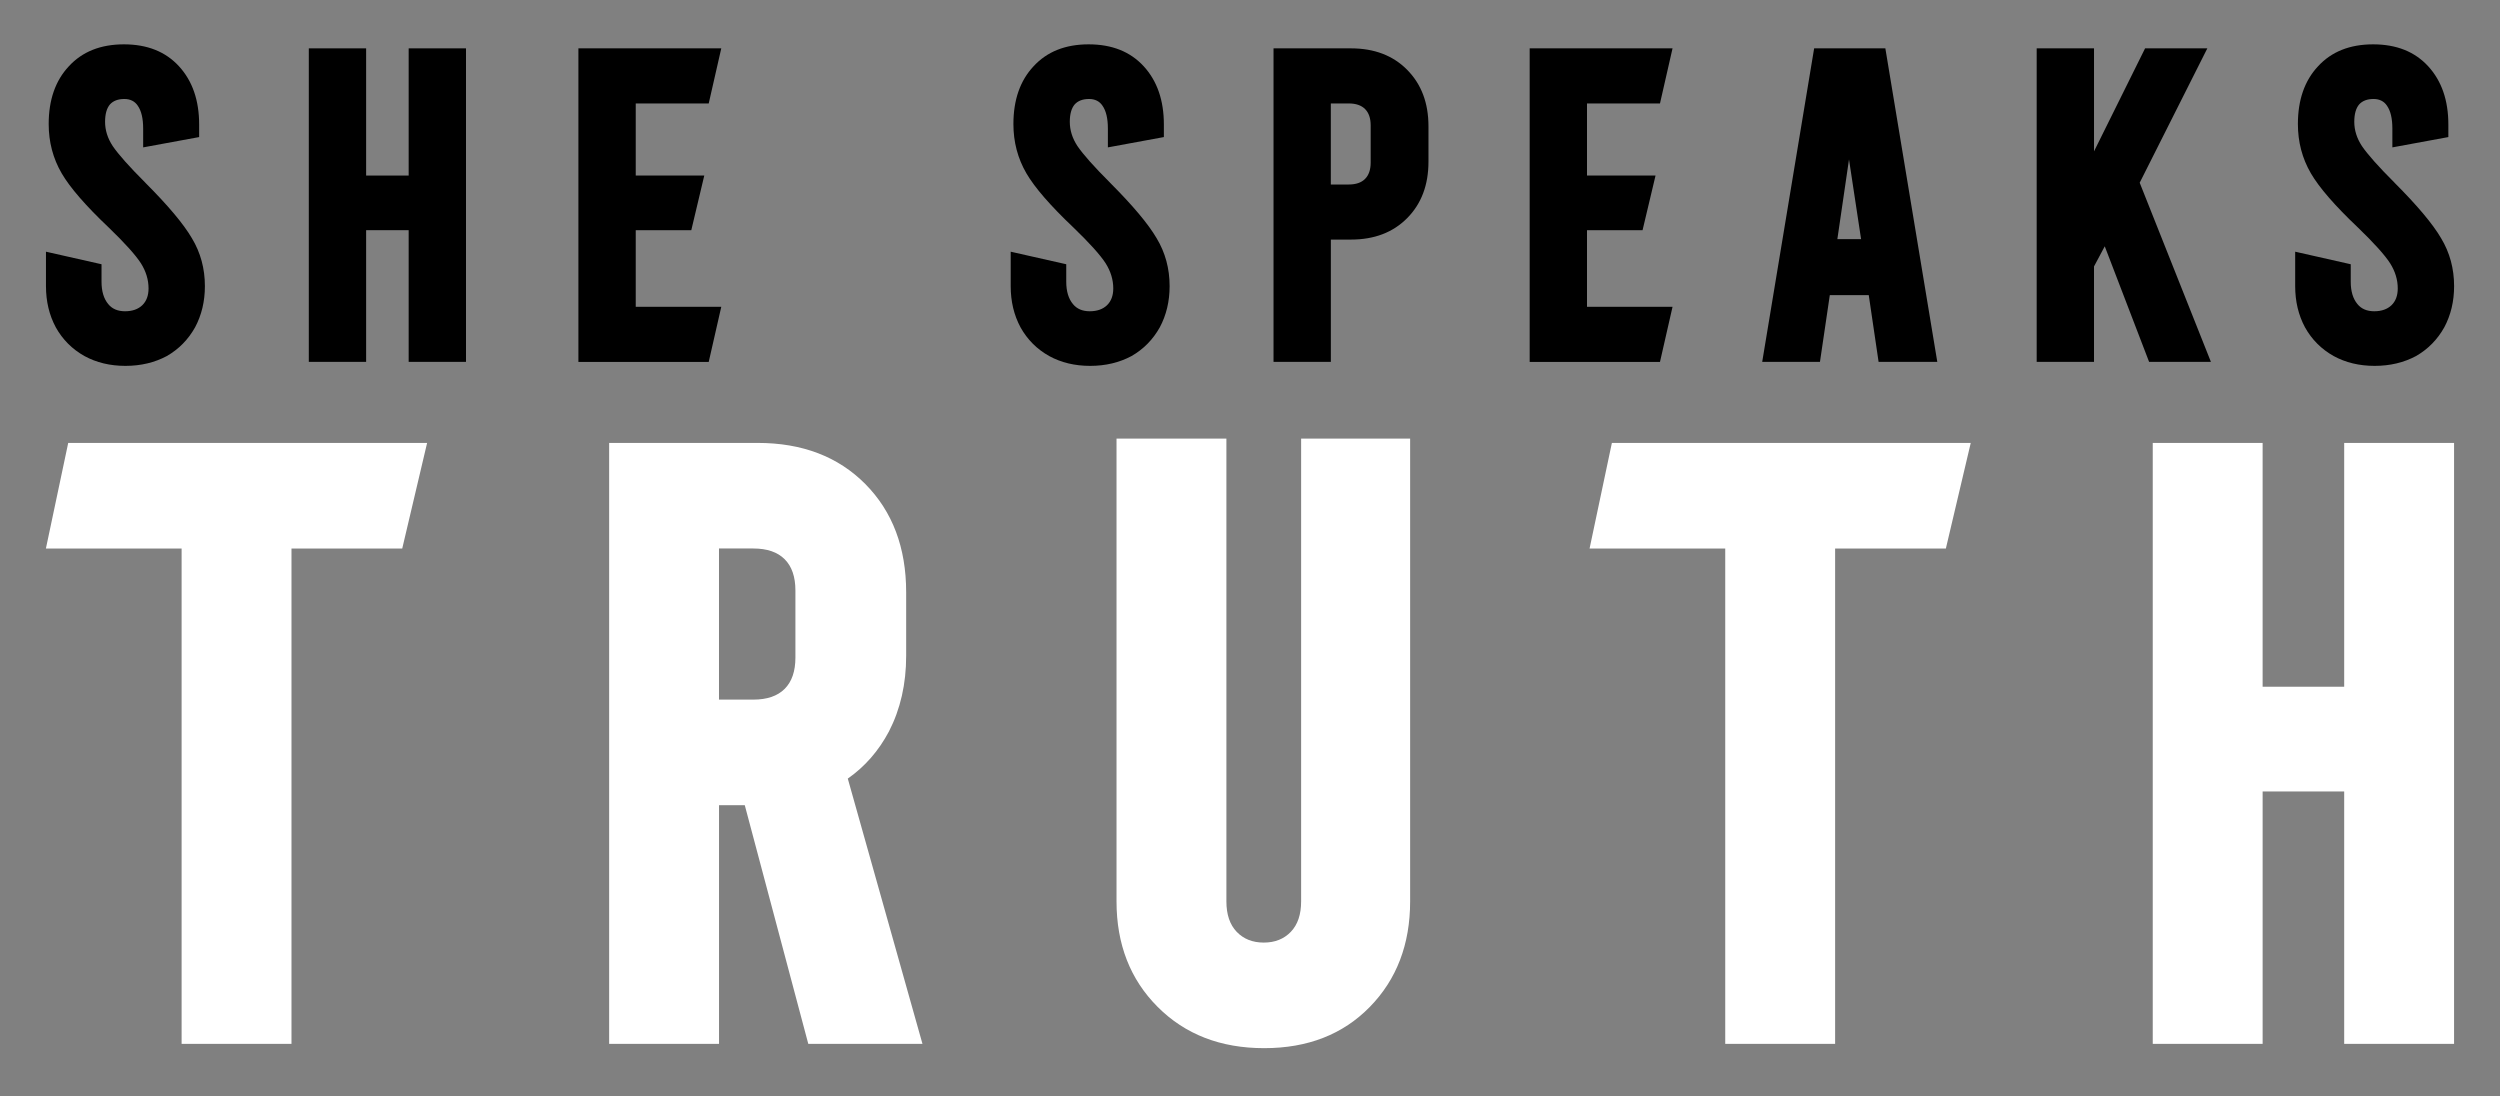
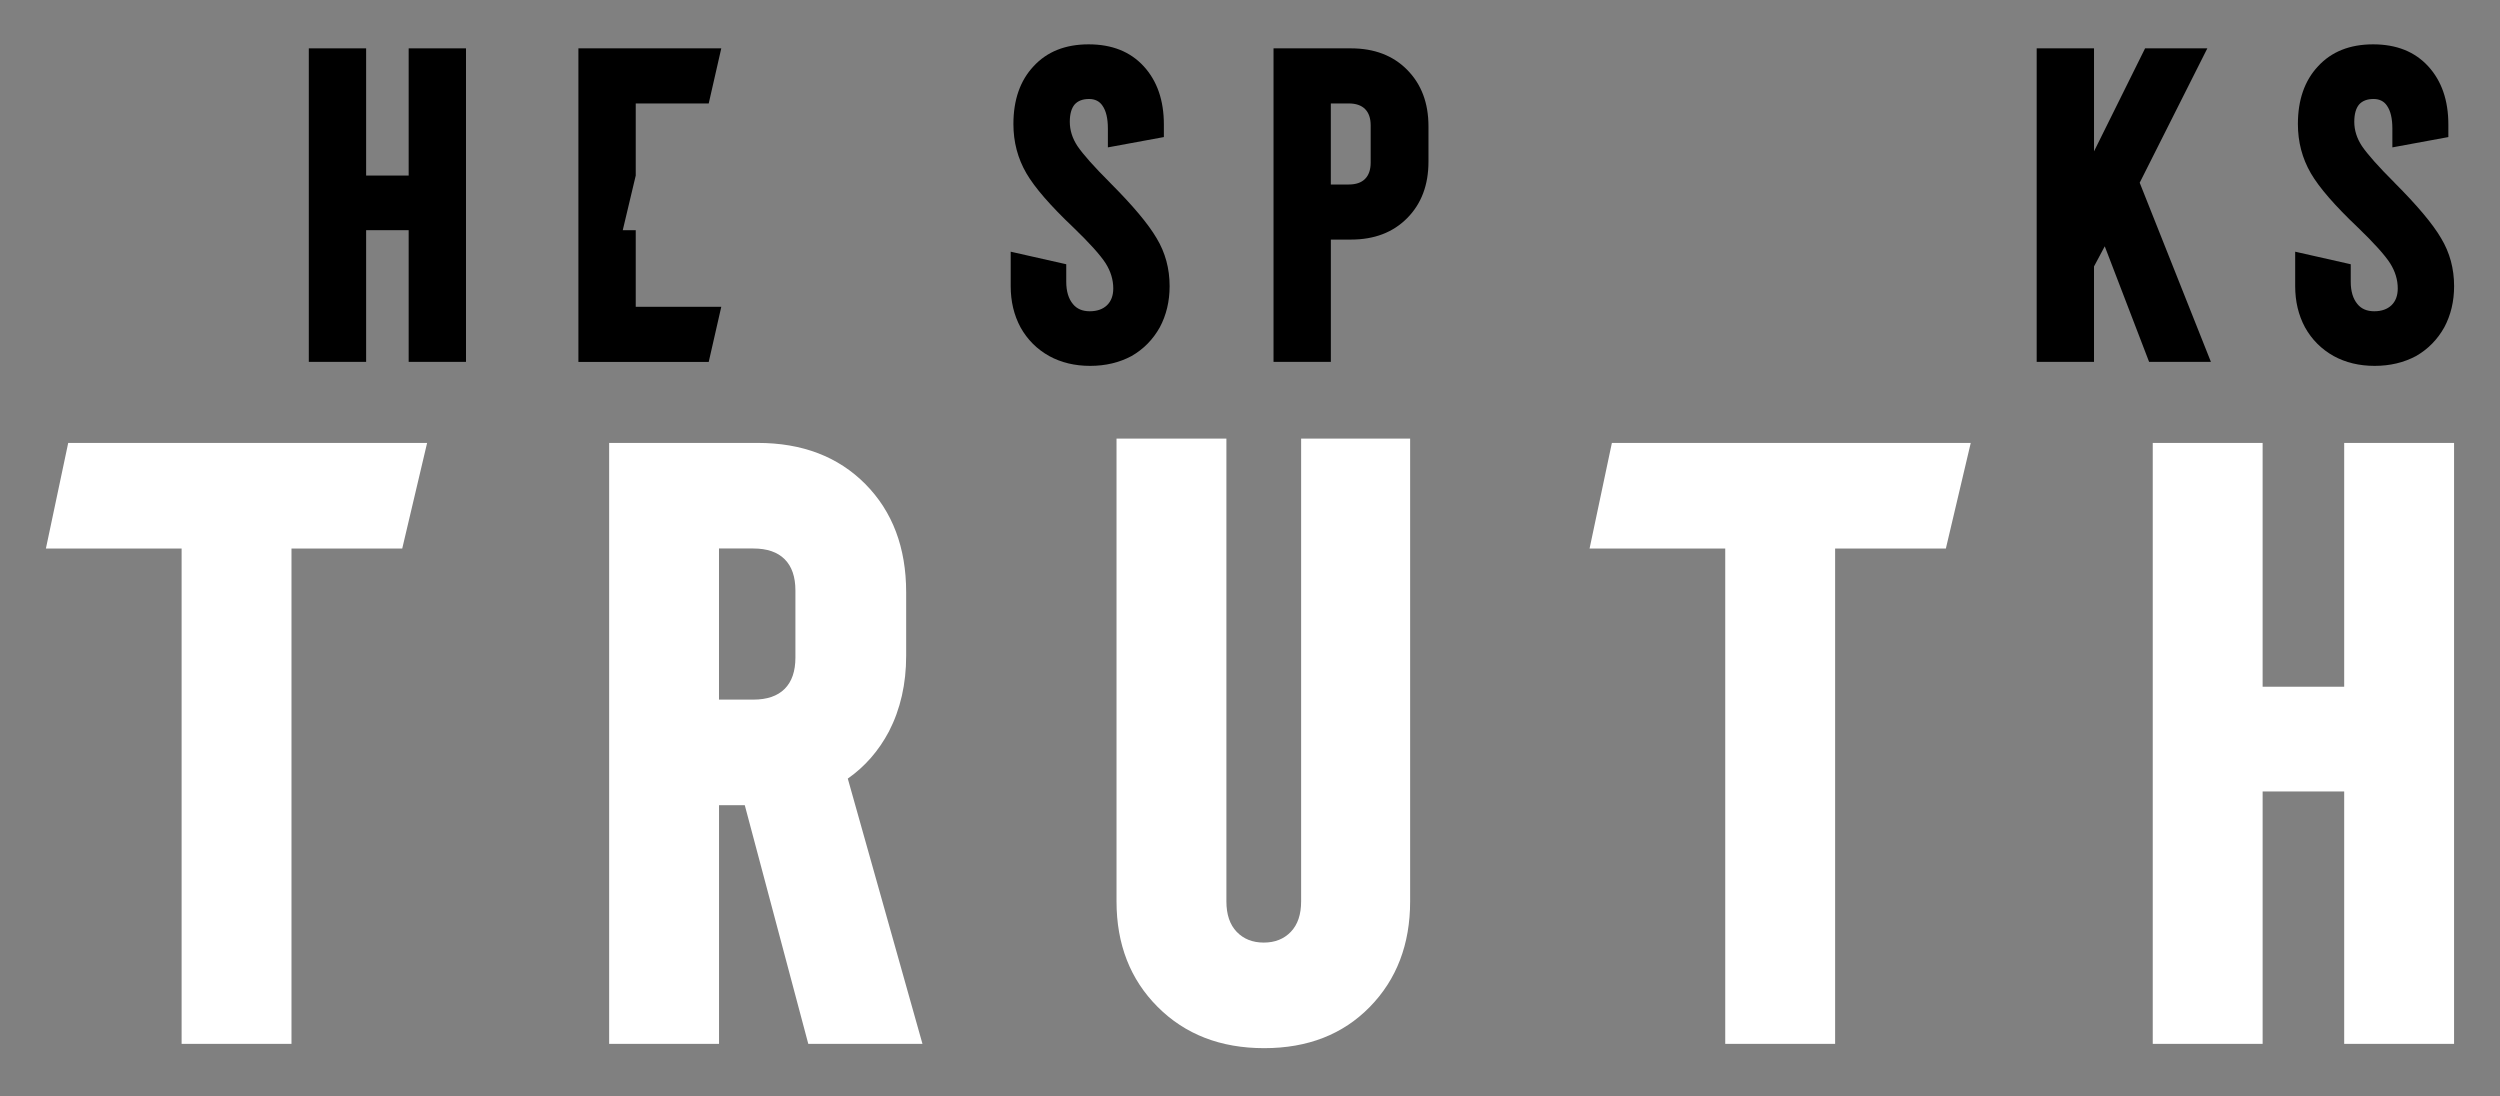
<svg xmlns="http://www.w3.org/2000/svg" id="Layer_1" data-name="Layer 1" viewBox="0 0 691.21 303.1">
  <rect x="0" y="0" width="691.21" height="303.1" fill="#808080" stroke="none" />
  <defs>
    <style>
      .cls-1 {
        fill: #fff;
      }
    </style>
  </defs>
  <g>
-     <path d="M40.18,50.52c6.27,6.28,10.57,11.39,12.88,15.35,2.39,3.96,3.59,8.38,3.59,13.25,0,4.21-.91,8.01-2.72,11.39-1.9,3.39-4.5,6.03-7.8,7.93-3.39,1.81-7.2,2.72-11.45,2.72s-8.03-.91-11.33-2.72c-3.39-1.9-6.03-4.54-7.92-7.93-1.82-3.38-2.72-7.18-2.72-11.39v-9.53l15.36,3.47v4.83c0,2.64.62,4.71,1.86,6.19,1.07,1.32,2.62,1.98,4.64,1.98s3.61-.56,4.77-1.67c1.15-1.11,1.73-2.66,1.73-4.64,0-2.39-.7-4.71-2.1-6.94-1.49-2.31-4.46-5.61-8.92-9.91-6.36-6.03-10.69-11.02-13-14.98-2.4-4.13-3.59-8.67-3.59-13.62,0-6.69,1.86-12.01,5.57-15.97,3.71-4.04,8.79-6.07,15.23-6.07s11.52,2.02,15.23,6.07c3.71,4.05,5.57,9.41,5.57,16.1v3.47l-15.48,2.85v-5.2c0-2.81-.5-4.91-1.49-6.32-.83-1.24-2.07-1.86-3.72-1.86-1.73,0-3.05.5-3.96,1.49-.91,1.07-1.36,2.68-1.36,4.83,0,2.31.7,4.54,2.11,6.69,1.57,2.31,4.58,5.7,9.04,10.15Z" />
    <path d="M112.99,48.54V13.37h15.85v86.68h-15.85v-36.41h-11.76v36.41h-15.85V13.37h15.85v35.17h11.76Z" />
-     <path d="M175.77,63.65v21.18h23.65l-3.47,15.23h-36.03V13.37h39.5l-3.47,15.23h-20.18v19.94h18.95l-3.59,15.11h-15.36Z" />
+     <path d="M175.77,63.65v21.18h23.65l-3.47,15.23h-36.03V13.37h39.5l-3.47,15.23h-20.18v19.94l-3.59,15.11h-15.36Z" />
    <path d="M306.91,50.52c6.27,6.28,10.57,11.39,12.88,15.35,2.39,3.96,3.59,8.38,3.59,13.25,0,4.21-.91,8.01-2.72,11.39-1.9,3.39-4.5,6.03-7.8,7.93-3.39,1.81-7.2,2.72-11.45,2.72s-8.03-.91-11.33-2.72c-3.39-1.9-6.03-4.54-7.92-7.93-1.82-3.38-2.72-7.18-2.72-11.39v-9.53l15.36,3.47v4.83c0,2.64.62,4.71,1.86,6.19,1.07,1.32,2.62,1.98,4.64,1.98s3.61-.56,4.77-1.67c1.15-1.11,1.73-2.66,1.73-4.64,0-2.39-.7-4.71-2.1-6.94-1.49-2.31-4.46-5.61-8.92-9.91-6.36-6.03-10.69-11.02-13-14.98-2.4-4.13-3.59-8.67-3.59-13.62,0-6.69,1.86-12.01,5.57-15.97,3.71-4.04,8.79-6.07,15.23-6.07s11.52,2.02,15.23,6.07c3.71,4.05,5.57,9.41,5.57,16.1v3.47l-15.48,2.85v-5.2c0-2.81-.5-4.91-1.49-6.32-.83-1.24-2.07-1.86-3.72-1.86-1.73,0-3.05.5-3.96,1.49-.91,1.07-1.36,2.68-1.36,4.83,0,2.31.7,4.54,2.11,6.69,1.57,2.31,4.58,5.7,9.04,10.15Z" />
    <path d="M389.07,19.32c3.92,3.96,5.88,9.16,5.88,15.6v9.78c0,6.44-1.96,11.64-5.88,15.6-3.92,3.96-9.1,5.94-15.54,5.94h-5.57v33.81h-15.85V13.37h21.42c6.44,0,11.62,1.98,15.54,5.94ZM378.97,44.95v-10.28c0-1.98-.52-3.49-1.55-4.52-1.03-1.03-2.54-1.55-4.52-1.55h-4.95v22.41h4.95c1.98,0,3.49-.51,4.52-1.55,1.03-1.03,1.55-2.54,1.55-4.52Z" />
-     <path d="M438.78,63.65v21.18h23.65l-3.47,15.23h-36.03V13.37h39.5l-3.47,15.23h-20.18v19.94h18.95l-3.59,15.11h-15.36Z" />
-     <path d="M519.4,100.05l-2.72-18.45h-10.77l-2.72,18.45h-15.97l14.36-86.68h19.69l14.36,86.68h-16.22ZM508,66.12h6.56l-3.34-22.04-3.22,22.04Z" />
    <path d="M591.59,50.52l19.69,49.53h-17.09l-12.26-31.95-2.97,5.57v26.38h-15.85V13.37h15.85v28.48l14.12-28.48h17.21l-18.7,37.15Z" />
    <path d="M662.05,50.52c6.27,6.28,10.57,11.39,12.88,15.35,2.39,3.96,3.59,8.38,3.59,13.25,0,4.21-.91,8.01-2.72,11.39-1.9,3.39-4.5,6.03-7.8,7.93-3.39,1.81-7.2,2.72-11.45,2.72s-8.03-.91-11.33-2.72c-3.39-1.9-6.03-4.54-7.92-7.93-1.82-3.38-2.72-7.18-2.72-11.39v-9.53l15.36,3.47v4.83c0,2.64.62,4.71,1.86,6.19,1.07,1.32,2.62,1.98,4.64,1.98s3.61-.56,4.77-1.67c1.15-1.11,1.73-2.66,1.73-4.64,0-2.39-.7-4.71-2.1-6.94-1.49-2.31-4.46-5.61-8.92-9.91-6.36-6.03-10.69-11.02-13-14.98-2.4-4.13-3.59-8.67-3.59-13.62,0-6.69,1.86-12.01,5.57-15.97,3.71-4.04,8.79-6.07,15.23-6.07s11.52,2.02,15.23,6.07c3.71,4.05,5.57,9.41,5.57,16.1v3.47l-15.48,2.85v-5.2c0-2.81-.5-4.91-1.49-6.32-.83-1.24-2.07-1.86-3.72-1.86-1.73,0-3.05.5-3.96,1.49-.91,1.07-1.36,2.68-1.36,4.83,0,2.31.7,4.54,2.11,6.69,1.57,2.31,4.58,5.7,9.04,10.15Z" />
  </g>
  <g>
    <path class="cls-1" d="M118.09,122.46l-6.88,29.2h-30.62v136.96h-30.38v-136.96H12.69l6.17-29.2h99.22Z" />
    <path class="cls-1" d="M234.4,215.27l20.65,73.35h-31.57l-17.56-65.99h-7.12v65.99h-30.38V122.46h41.06c12.34,0,22.27,3.8,29.79,11.39,7.51,7.6,11.27,17.57,11.27,29.91v17.57c0,7.76-1.58,14.72-4.75,20.89-2.85,5.38-6.65,9.73-11.39,13.05ZM219.92,181.8v-18.52c0-3.8-.99-6.68-2.97-8.66-1.98-1.98-4.86-2.97-8.66-2.97h-9.5v41.78h9.5c3.8,0,6.68-.99,8.66-2.97,1.98-1.98,2.97-4.87,2.97-8.66Z" />
    <path class="cls-1" d="M359.73,121.27h30.15v127.94c0,11.87-3.72,21.6-11.16,29.2-7.44,7.6-17.17,11.39-29.2,11.39s-21.84-3.8-29.43-11.39c-7.6-7.6-11.39-17.33-11.39-29.2v-127.94h30.38v127.94c0,3.64.95,6.45,2.85,8.43,1.9,1.98,4.39,2.97,7.48,2.97s5.58-.99,7.48-2.97c1.9-1.98,2.85-4.78,2.85-8.43v-127.94Z" />
    <path class="cls-1" d="M544.88,122.46l-6.88,29.2h-30.62v136.96h-30.38v-136.96h-37.51l6.17-29.2h99.22Z" />
    <path class="cls-1" d="M648.13,189.87v-67.41h30.38v166.16h-30.38v-69.79h-22.55v69.79h-30.38V122.46h30.38v67.41h22.55Z" />
  </g>
</svg>